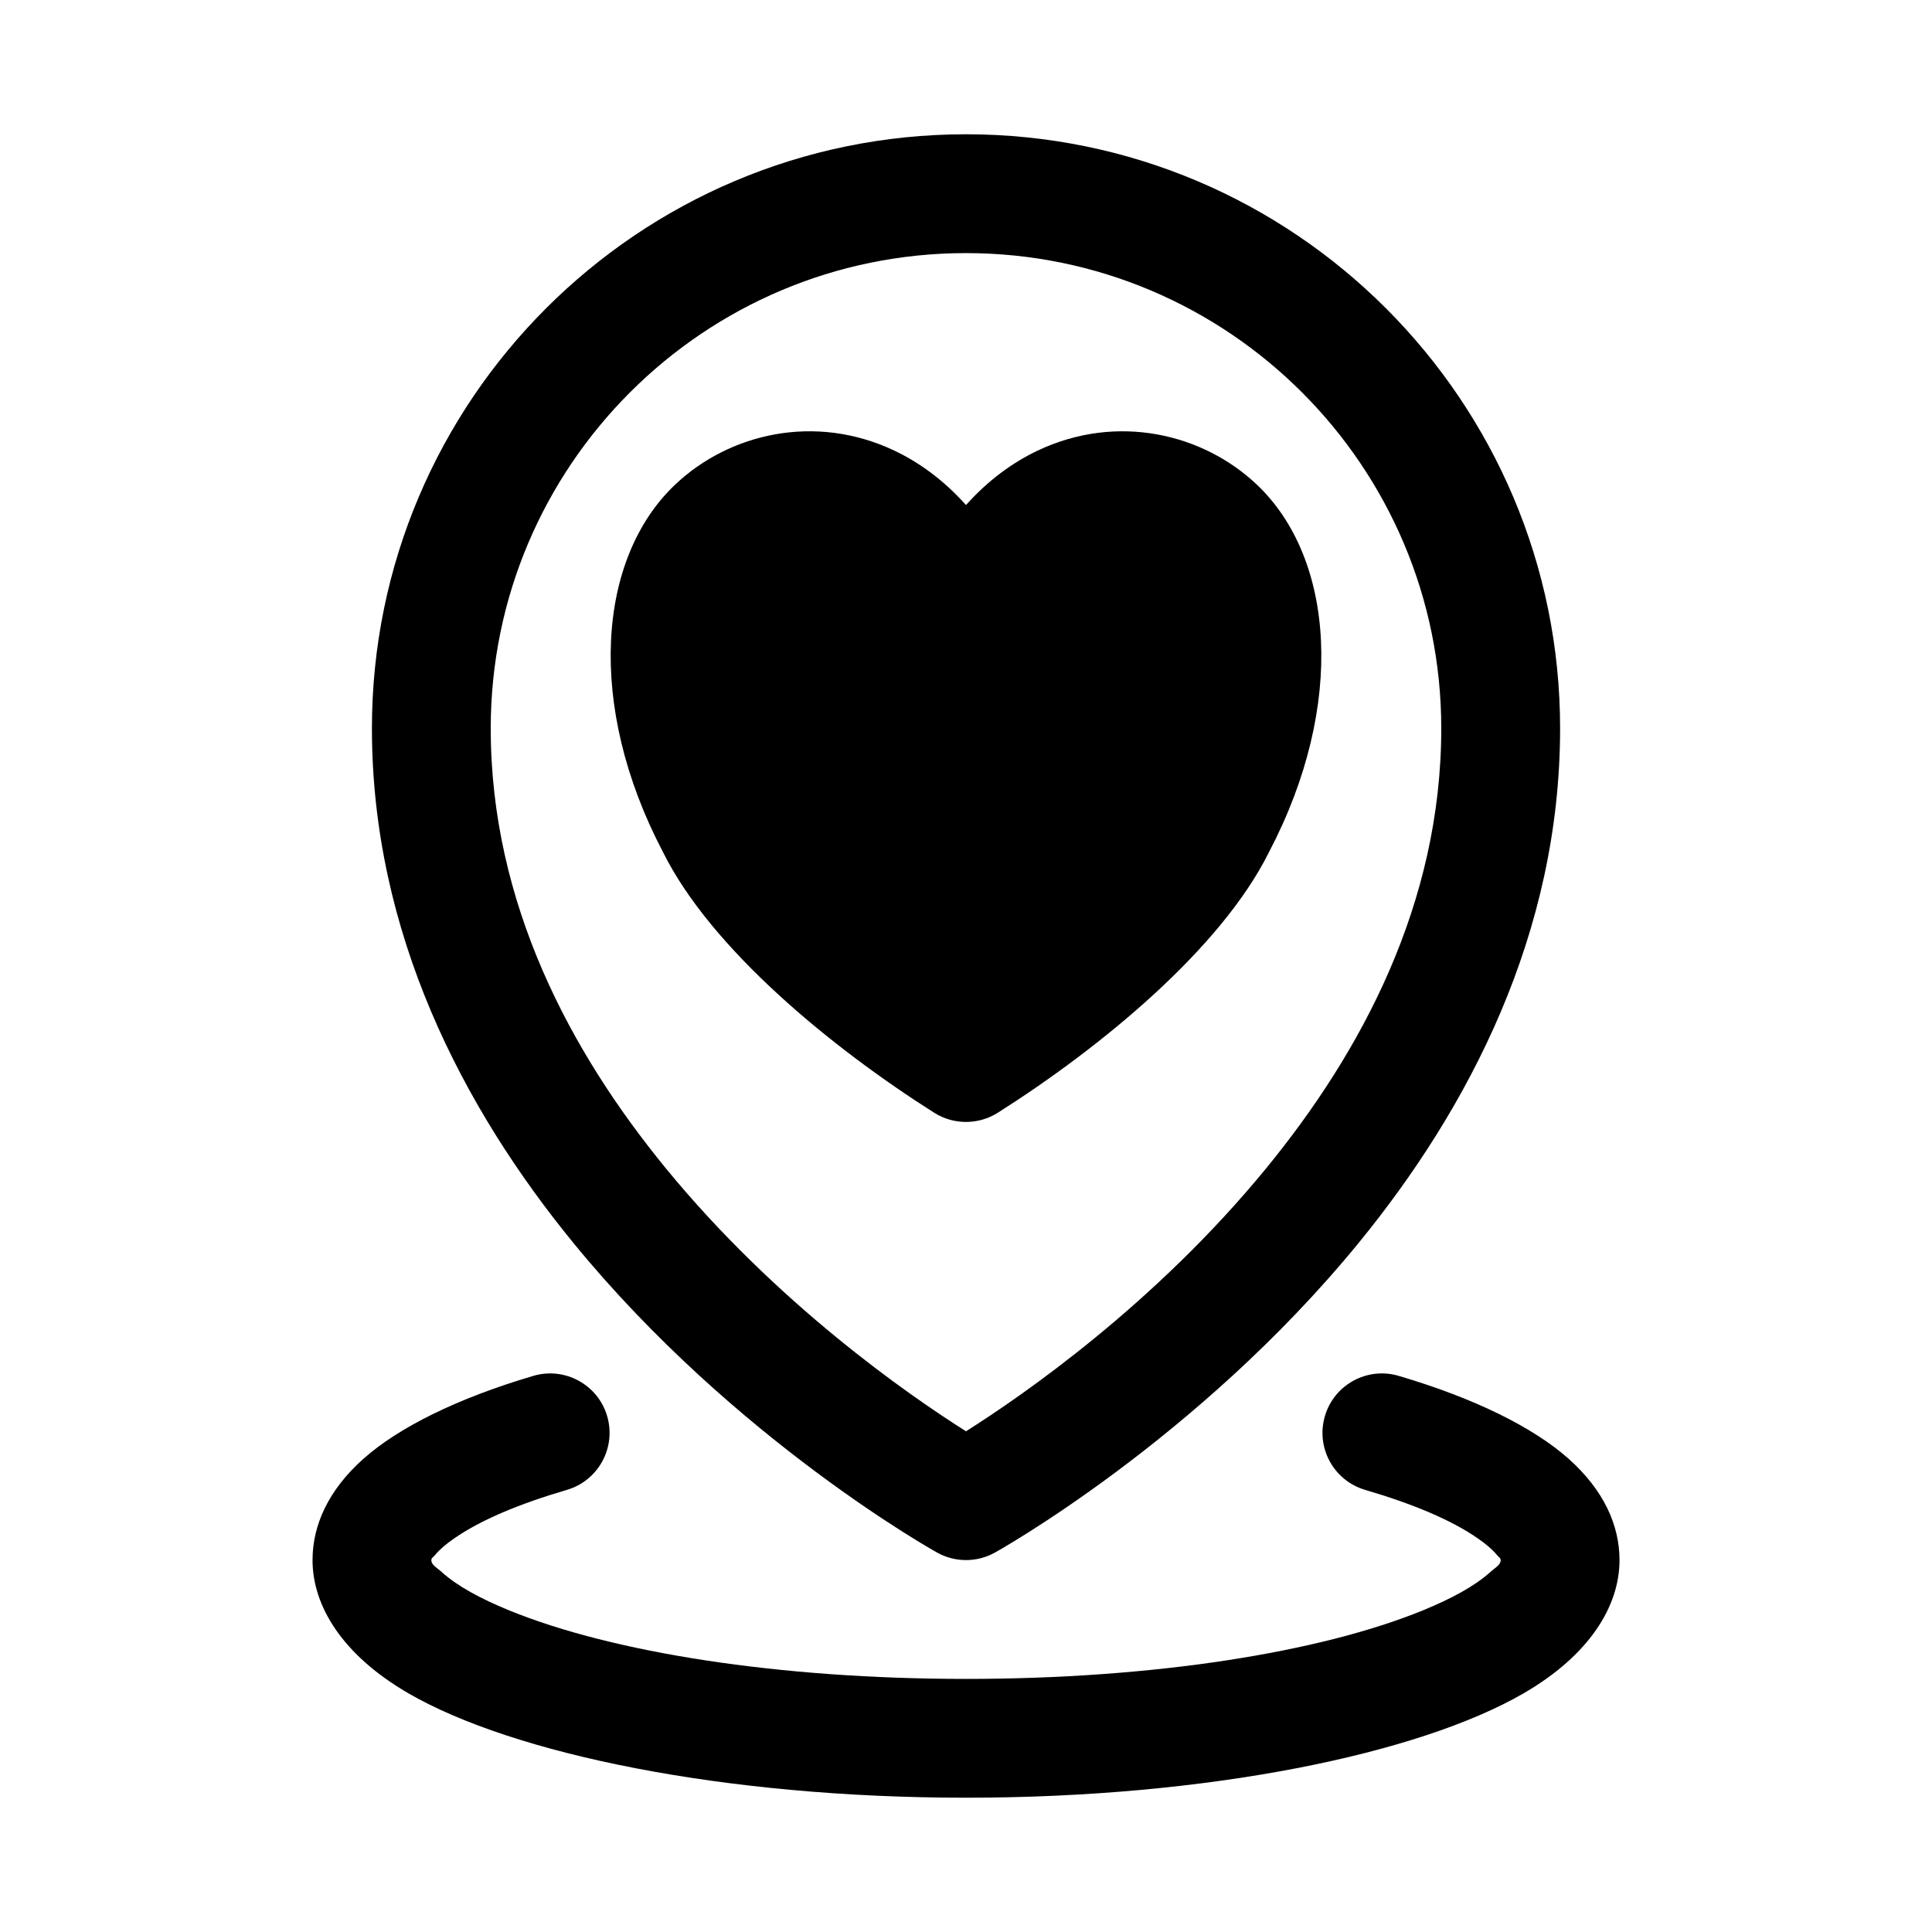
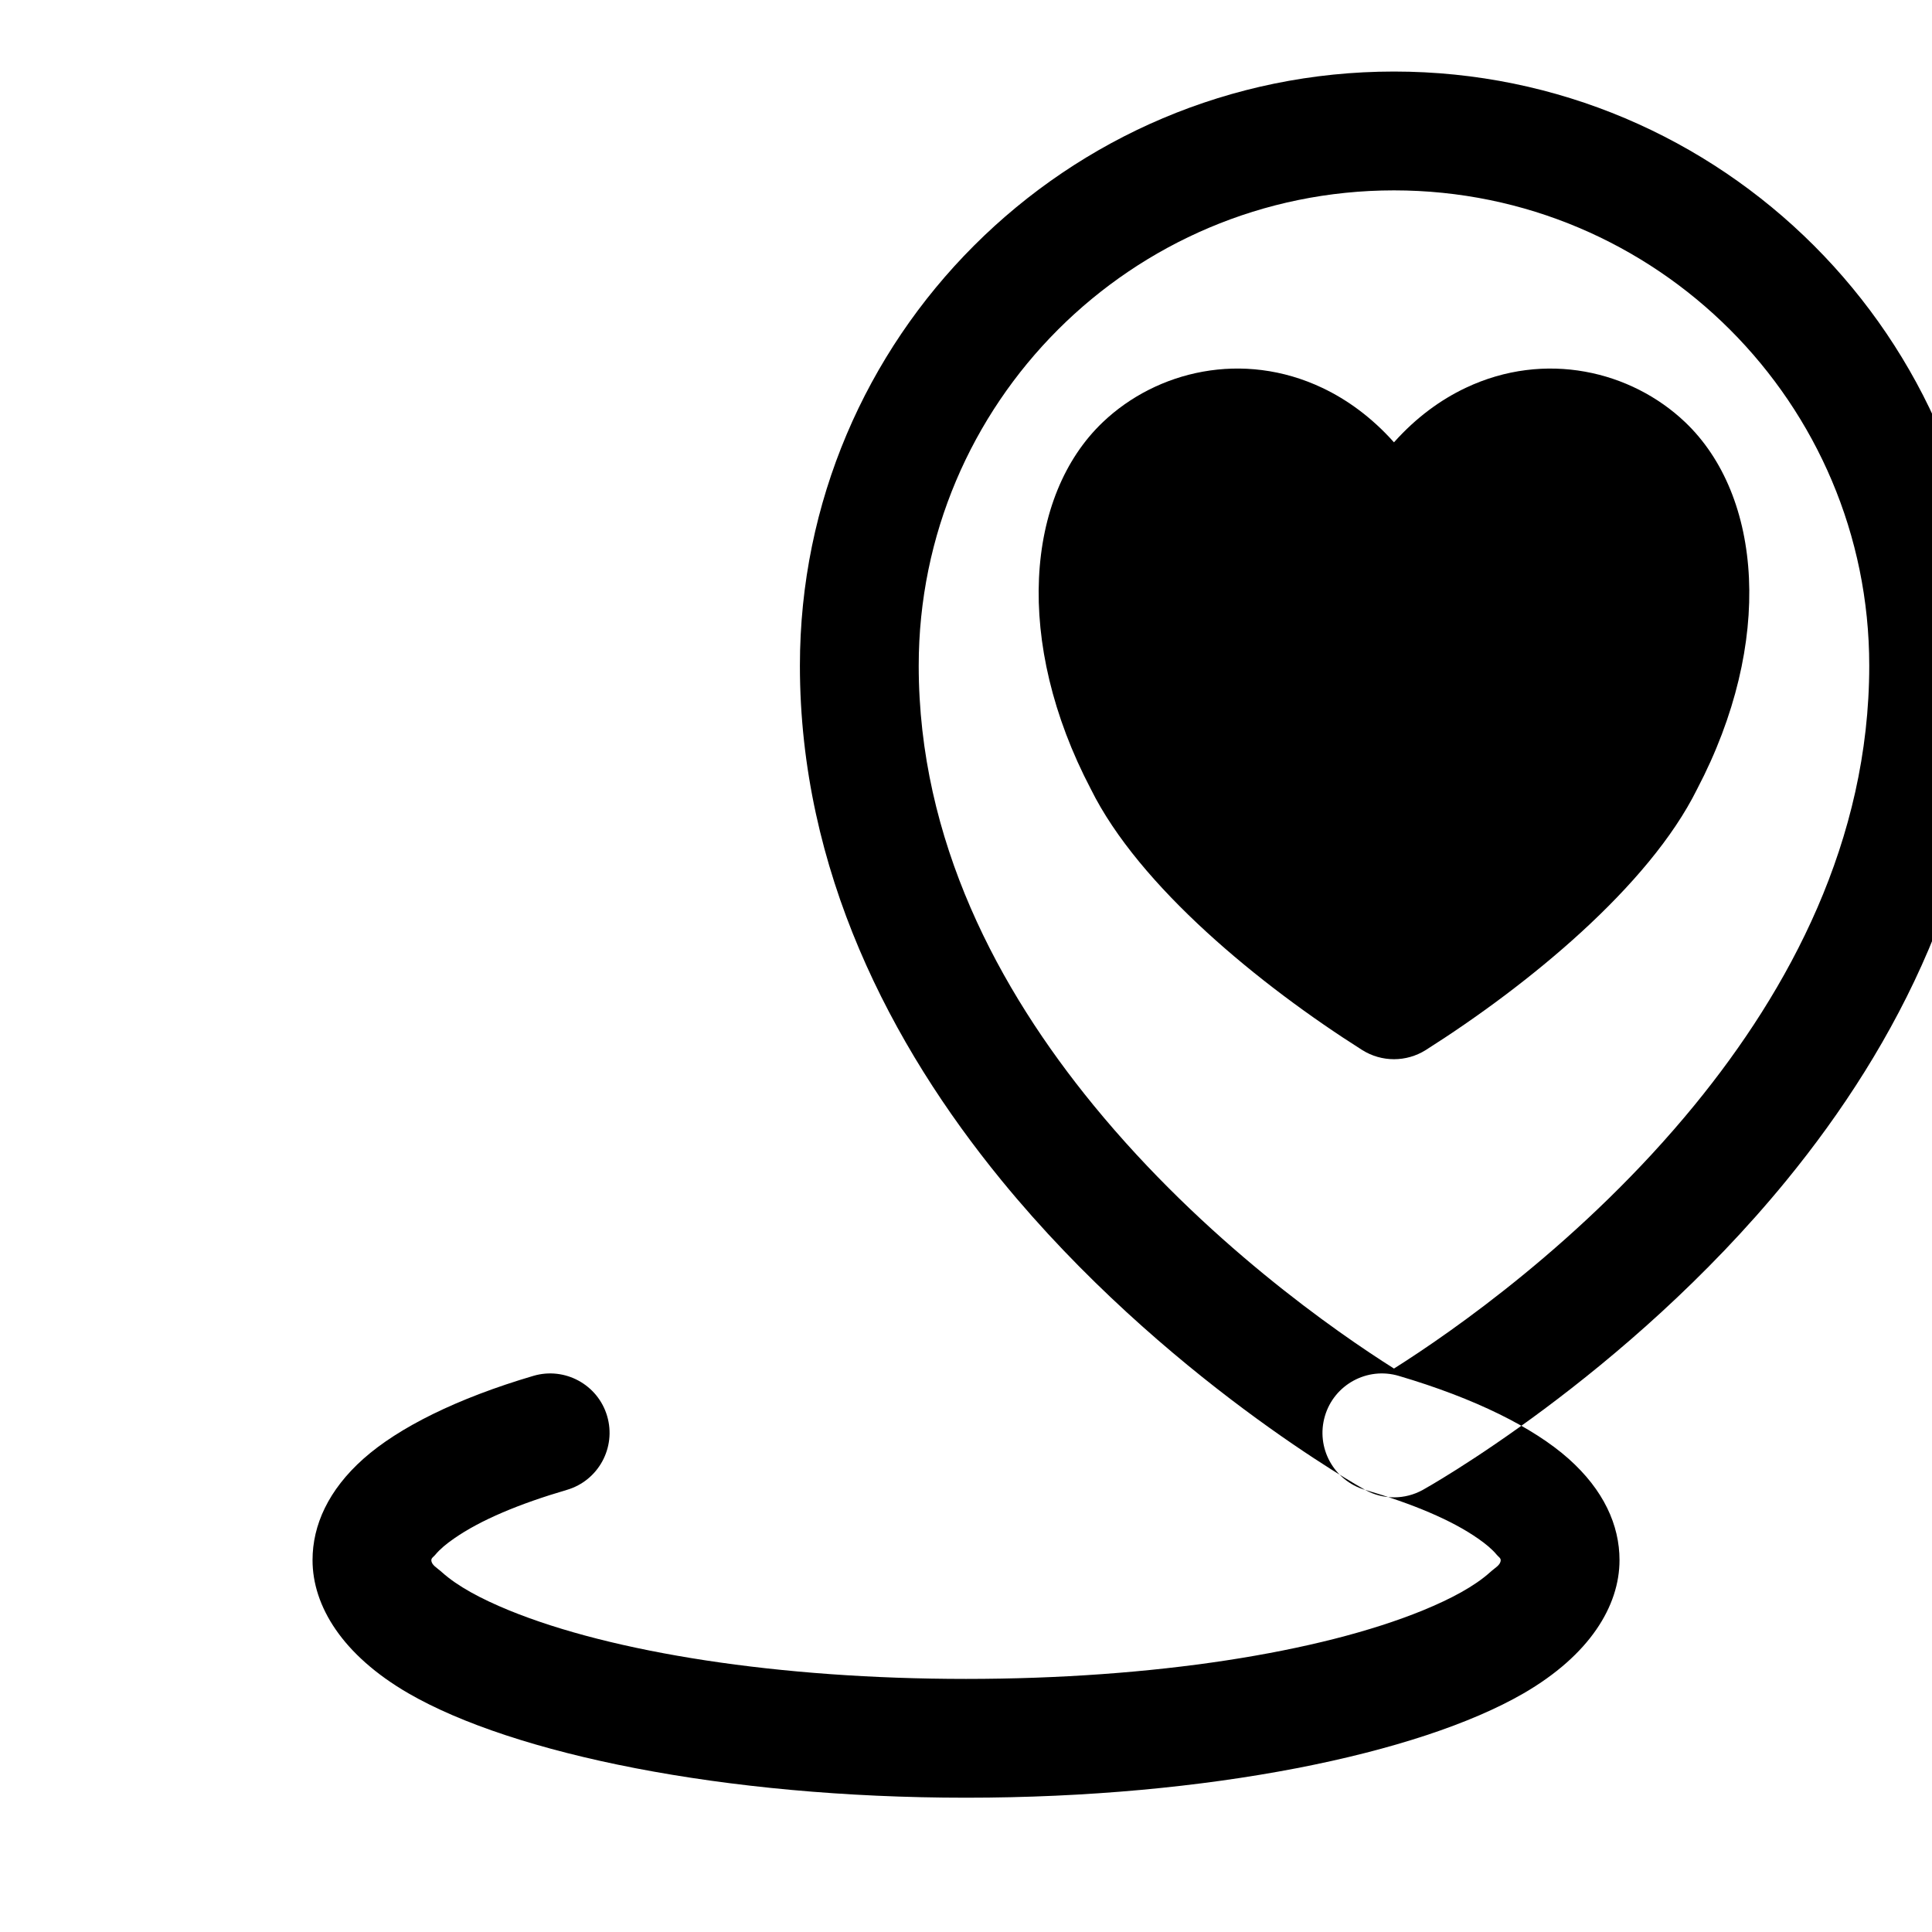
<svg xmlns="http://www.w3.org/2000/svg" fill="#000000" width="800px" height="800px" version="1.1" viewBox="144 144 512 512">
-   <path d="m505.77 538.83c12.609 3.699 22.891 7.981 29.961 12.926 2 1.387 3.684 2.785 4.93 4.281 0.426 0.52 1.039 0.852 1.039 1.402 0 1.324-1.512 2.031-2.816 3.227-4.125 3.699-10.234 6.992-17.789 10.094-27.316 11.164-71.414 18.168-121.09 18.168s-93.773-7.008-121.09-18.168c-7.559-3.102-13.664-6.391-17.789-10.094-1.309-1.195-2.816-1.906-2.816-3.227 0-0.551 0.613-0.883 1.039-1.402 1.242-1.496 2.93-2.898 4.93-4.281 7.07-4.945 17.352-9.227 29.961-12.926 8.344-2.457 13.113-11.211 10.66-19.555-2.441-8.328-11.211-13.113-19.539-10.66-20.262 5.969-35.738 13.715-45.012 21.945-9.336 8.297-13.523 17.633-13.523 26.875 0 12.188 7.934 25.191 25.441 35.328 27.727 16.027 83.426 27.648 147.74 27.648 64.312 0 120.02-11.617 147.74-27.648 17.508-10.141 25.441-23.145 25.441-35.328 0-9.242-4.188-18.578-13.523-26.875-9.273-8.234-24.75-15.98-45.012-21.945-8.328-2.457-17.098 2.332-19.539 10.66-2.457 8.344 2.312 17.098 10.66 19.555zm-113.42 16.625c4.754 2.644 10.547 2.644 15.305 0 0 0 53.547-29.676 96.355-82.012 29.316-35.832 53.434-82.121 53.434-136.42 0-86.891-70.551-157.44-157.44-157.44s-157.44 70.551-157.44 157.44c0 54.301 24.121 100.59 53.434 136.42 42.809 52.332 96.355 82.012 96.355 82.012zm7.652-32.148c-15.176-9.59-50.191-33.816-79.633-69.793-25.098-30.668-46.32-70.031-46.32-116.49 0-69.512 56.441-125.95 125.95-125.95 69.512 0 125.95 56.441 125.95 125.95 0 46.461-21.223 85.82-46.32 116.49-29.441 35.977-64.457 60.207-79.633 69.793zm0-245.46c-5.918-6.629-12.406-11.305-18.973-14.422-21.098-10.012-43.91-4.504-58.16 9.055-20.5 19.477-23.617 58.332-3.195 97.281 12.754 25.742 44.793 51.957 71.902 69.133 5.148 3.242 11.699 3.242 16.848 0 27.094-17.176 59.148-43.391 71.902-69.133 20.422-38.949 17.301-77.809-3.195-97.281-14.266-13.555-37.062-19.066-58.16-9.055-6.566 3.117-13.051 7.793-18.973 14.422z" fill-rule="evenodd" />
+   <path d="m505.77 538.83c12.609 3.699 22.891 7.981 29.961 12.926 2 1.387 3.684 2.785 4.93 4.281 0.426 0.52 1.039 0.852 1.039 1.402 0 1.324-1.512 2.031-2.816 3.227-4.125 3.699-10.234 6.992-17.789 10.094-27.316 11.164-71.414 18.168-121.09 18.168s-93.773-7.008-121.09-18.168c-7.559-3.102-13.664-6.391-17.789-10.094-1.309-1.195-2.816-1.906-2.816-3.227 0-0.551 0.613-0.883 1.039-1.402 1.242-1.496 2.93-2.898 4.93-4.281 7.07-4.945 17.352-9.227 29.961-12.926 8.344-2.457 13.113-11.211 10.66-19.555-2.441-8.328-11.211-13.113-19.539-10.66-20.262 5.969-35.738 13.715-45.012 21.945-9.336 8.297-13.523 17.633-13.523 26.875 0 12.188 7.934 25.191 25.441 35.328 27.727 16.027 83.426 27.648 147.74 27.648 64.312 0 120.02-11.617 147.74-27.648 17.508-10.141 25.441-23.145 25.441-35.328 0-9.242-4.188-18.578-13.523-26.875-9.273-8.234-24.75-15.98-45.012-21.945-8.328-2.457-17.098 2.332-19.539 10.66-2.457 8.344 2.312 17.098 10.66 19.555zc4.754 2.644 10.547 2.644 15.305 0 0 0 53.547-29.676 96.355-82.012 29.316-35.832 53.434-82.121 53.434-136.42 0-86.891-70.551-157.44-157.44-157.44s-157.44 70.551-157.44 157.44c0 54.301 24.121 100.59 53.434 136.42 42.809 52.332 96.355 82.012 96.355 82.012zm7.652-32.148c-15.176-9.59-50.191-33.816-79.633-69.793-25.098-30.668-46.32-70.031-46.32-116.49 0-69.512 56.441-125.95 125.95-125.95 69.512 0 125.95 56.441 125.95 125.95 0 46.461-21.223 85.82-46.32 116.49-29.441 35.977-64.457 60.207-79.633 69.793zm0-245.46c-5.918-6.629-12.406-11.305-18.973-14.422-21.098-10.012-43.91-4.504-58.16 9.055-20.5 19.477-23.617 58.332-3.195 97.281 12.754 25.742 44.793 51.957 71.902 69.133 5.148 3.242 11.699 3.242 16.848 0 27.094-17.176 59.148-43.391 71.902-69.133 20.422-38.949 17.301-77.809-3.195-97.281-14.266-13.555-37.062-19.066-58.16-9.055-6.566 3.117-13.051 7.793-18.973 14.422z" fill-rule="evenodd" />
</svg>